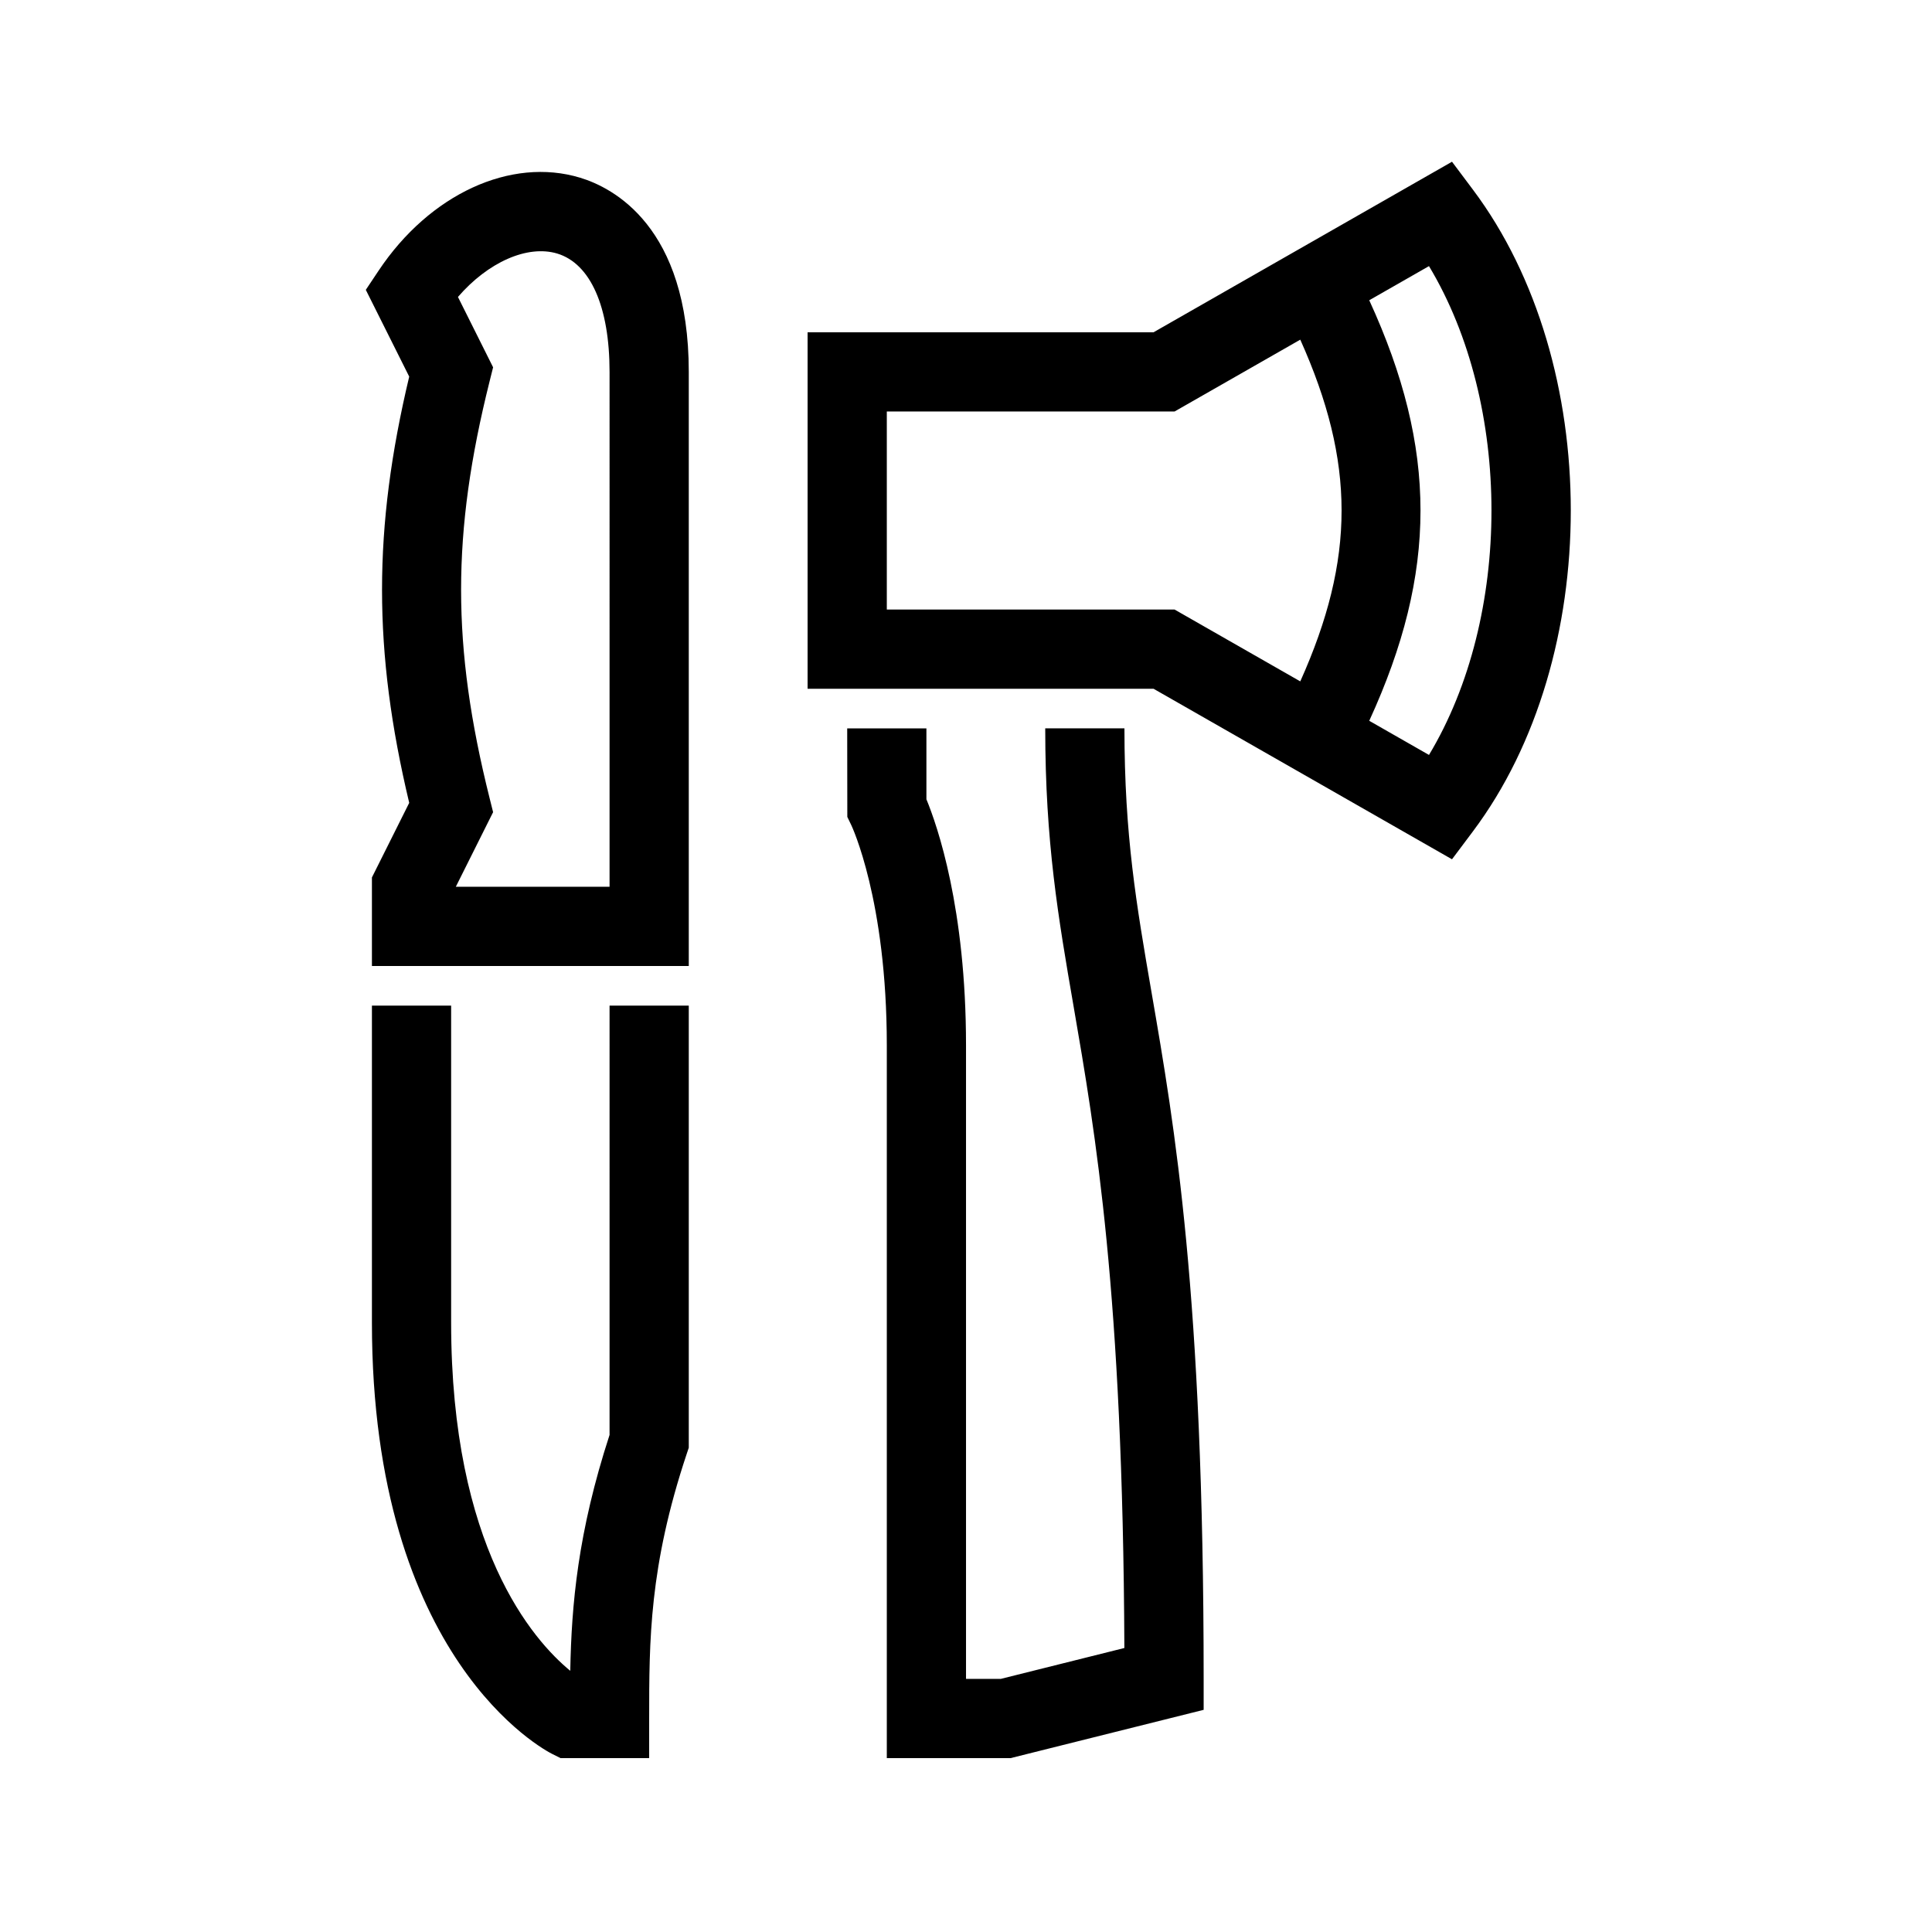
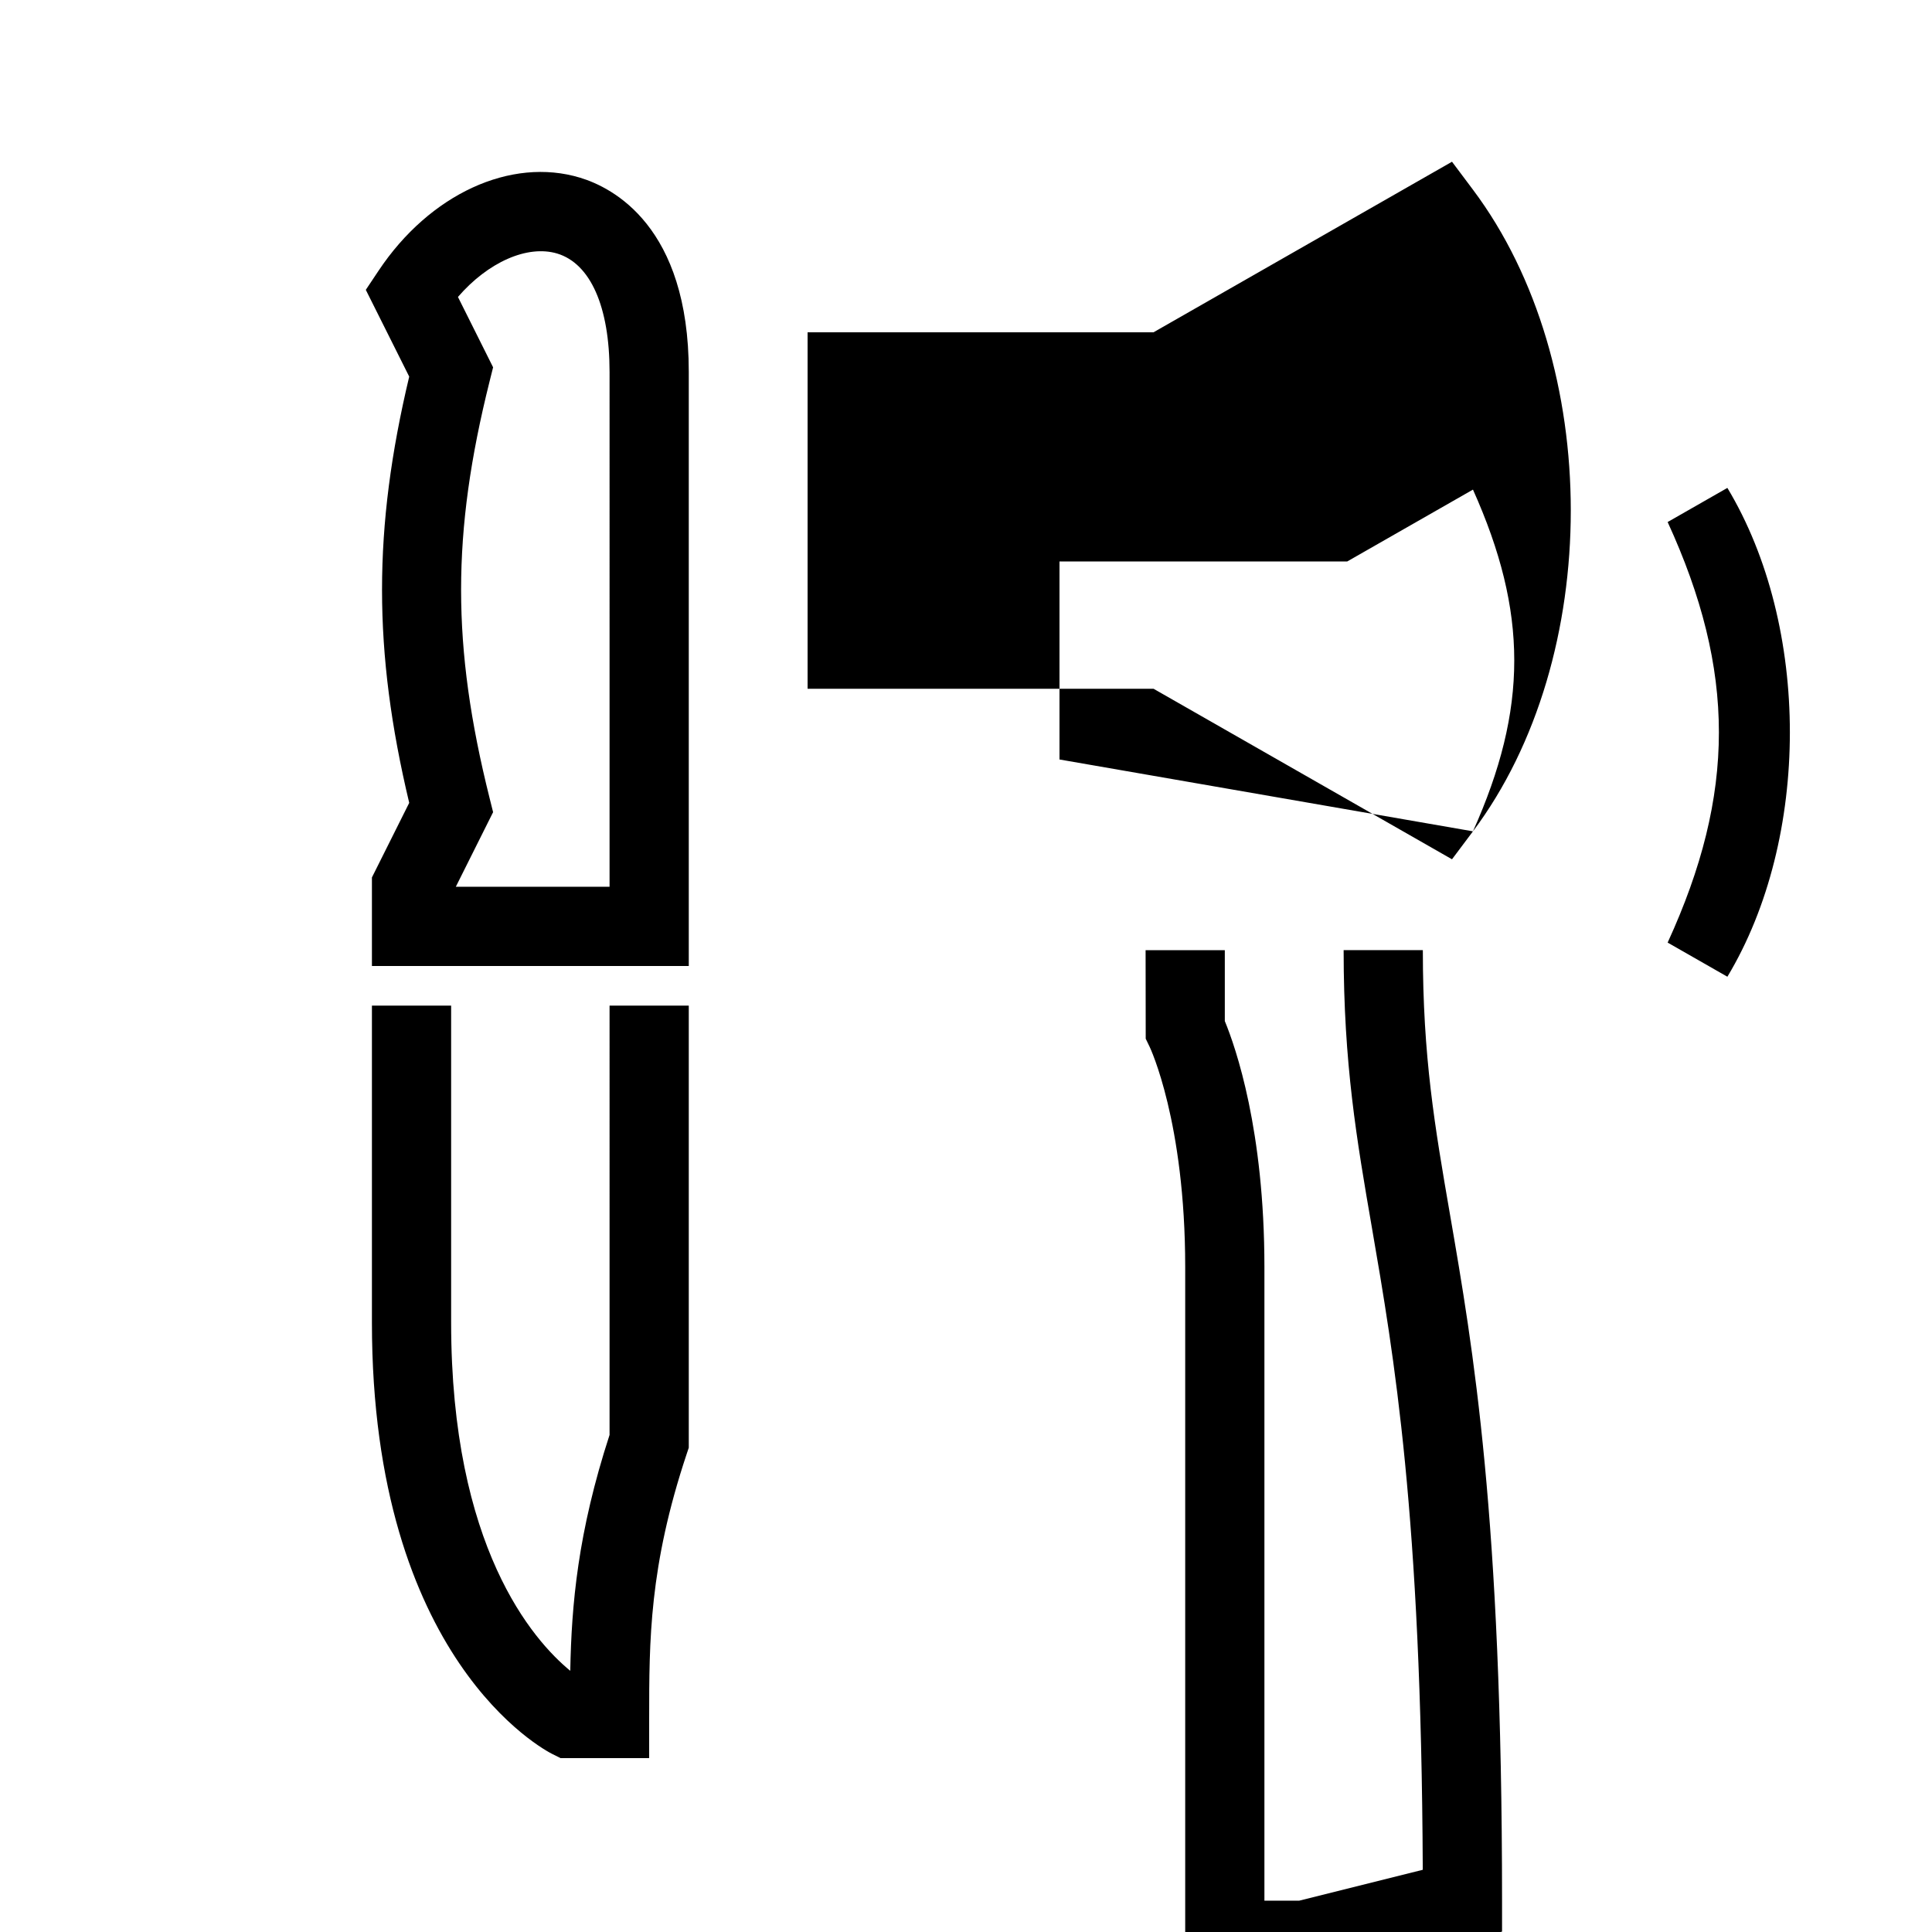
<svg xmlns="http://www.w3.org/2000/svg" fill="#000000" width="800px" height="800px" version="1.1" viewBox="144 144 512 512">
-   <path d="m305.54 410.5h20.992v117.16l-0.543 1.621c-9.953 29.867-9.953 49.434-9.953 70.148v10.496h-23.473l-2.215-1.105c-1.949-0.98-47.785-24.922-47.785-114.35v-83.969h20.992v83.969c0 59.559 21.699 84.195 31.57 92.312 0.328-17.488 1.988-36.652 10.414-62.512zm20.992-167.94v157.44h-83.969v-23.469l9.883-19.766c-9.605-40.312-9.605-72.641 0-112.96l-11.504-22.996 3.383-5.07c13.539-20.32 35.066-30.203 53.422-24.641 8.652 2.621 28.785 12.879 28.785 51.457zm-20.992 0c0-17.266-5.055-28.695-13.867-31.367-7.953-2.383-18.391 2.332-26.312 11.504l9.316 18.641-0.941 3.766c-10.055 40.227-10.055 70.137 0 110.36l0.941 3.766-9.883 19.777h40.746zm228.81 121.75-5.555 7.41-79.098-45.195h-91.676v-94.465h91.676l79.098-45.199 5.555 7.41c34.566 46.086 34.566 123.96 0 170.04zm-79.078-58.777 33.316 19.039c14.594-32.555 14.594-58.004 0-90.559l-33.316 19.039h-76.258v52.48zm67.426-91.012-15.832 9.047c18.109 39.477 18.109 71.969 0 111.45l15.832 9.047c22.078-36.711 22.078-92.828 0-129.54zm-80.707 122.5h-20.992c0 30.152 3.465 50.242 7.484 73.496 5.852 33.887 13.098 75.84 13.488 170.22l-32.762 8.188h-9.203v-167.93c0-36.273-7.586-58.117-10.496-65.18v-18.789h-20.992l0.031 23.461 1.047 2.168c0.098 0.195 9.418 19.863 9.418 58.34v188.93h32.777l51.191-12.801v-8.195c0-101.98-7.656-146.34-13.816-181.97-4.012-23.23-7.176-41.578-7.176-69.93z" />
+   <path d="m305.54 410.5h20.992v117.16l-0.543 1.621c-9.953 29.867-9.953 49.434-9.953 70.148v10.496h-23.473l-2.215-1.105c-1.949-0.98-47.785-24.922-47.785-114.35v-83.969h20.992v83.969c0 59.559 21.699 84.195 31.57 92.312 0.328-17.488 1.988-36.652 10.414-62.512zm20.992-167.94v157.44h-83.969v-23.469l9.883-19.766c-9.605-40.312-9.605-72.641 0-112.96l-11.504-22.996 3.383-5.07c13.539-20.32 35.066-30.203 53.422-24.641 8.652 2.621 28.785 12.879 28.785 51.457zm-20.992 0c0-17.266-5.055-28.695-13.867-31.367-7.953-2.383-18.391 2.332-26.312 11.504l9.316 18.641-0.941 3.766c-10.055 40.227-10.055 70.137 0 110.36l0.941 3.766-9.883 19.777h40.746zm228.81 121.75-5.555 7.41-79.098-45.195h-91.676v-94.465h91.676l79.098-45.199 5.555 7.41c34.566 46.086 34.566 123.96 0 170.04zc14.594-32.555 14.594-58.004 0-90.559l-33.316 19.039h-76.258v52.48zm67.426-91.012-15.832 9.047c18.109 39.477 18.109 71.969 0 111.45l15.832 9.047c22.078-36.711 22.078-92.828 0-129.54zm-80.707 122.5h-20.992c0 30.152 3.465 50.242 7.484 73.496 5.852 33.887 13.098 75.84 13.488 170.22l-32.762 8.188h-9.203v-167.93c0-36.273-7.586-58.117-10.496-65.18v-18.789h-20.992l0.031 23.461 1.047 2.168c0.098 0.195 9.418 19.863 9.418 58.34v188.93h32.777l51.191-12.801v-8.195c0-101.98-7.656-146.34-13.816-181.97-4.012-23.23-7.176-41.578-7.176-69.93z" />
</svg>